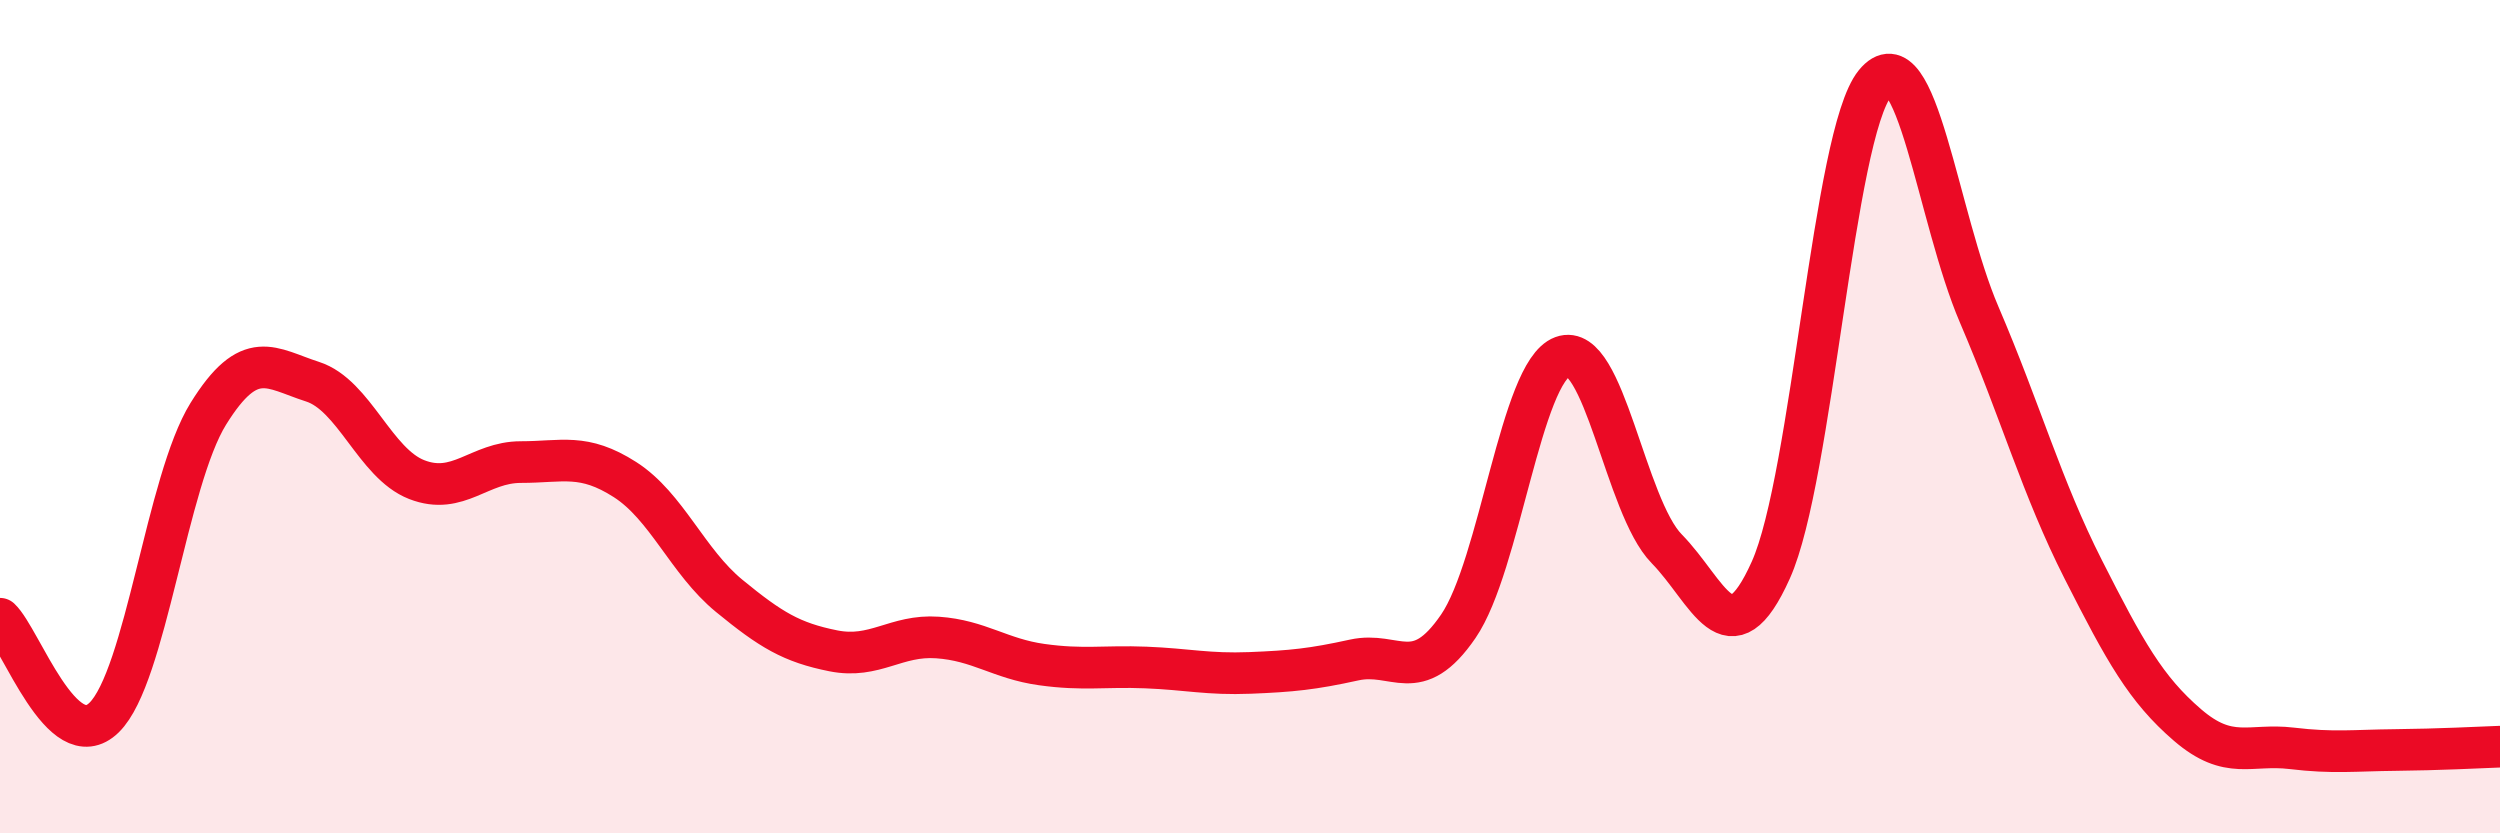
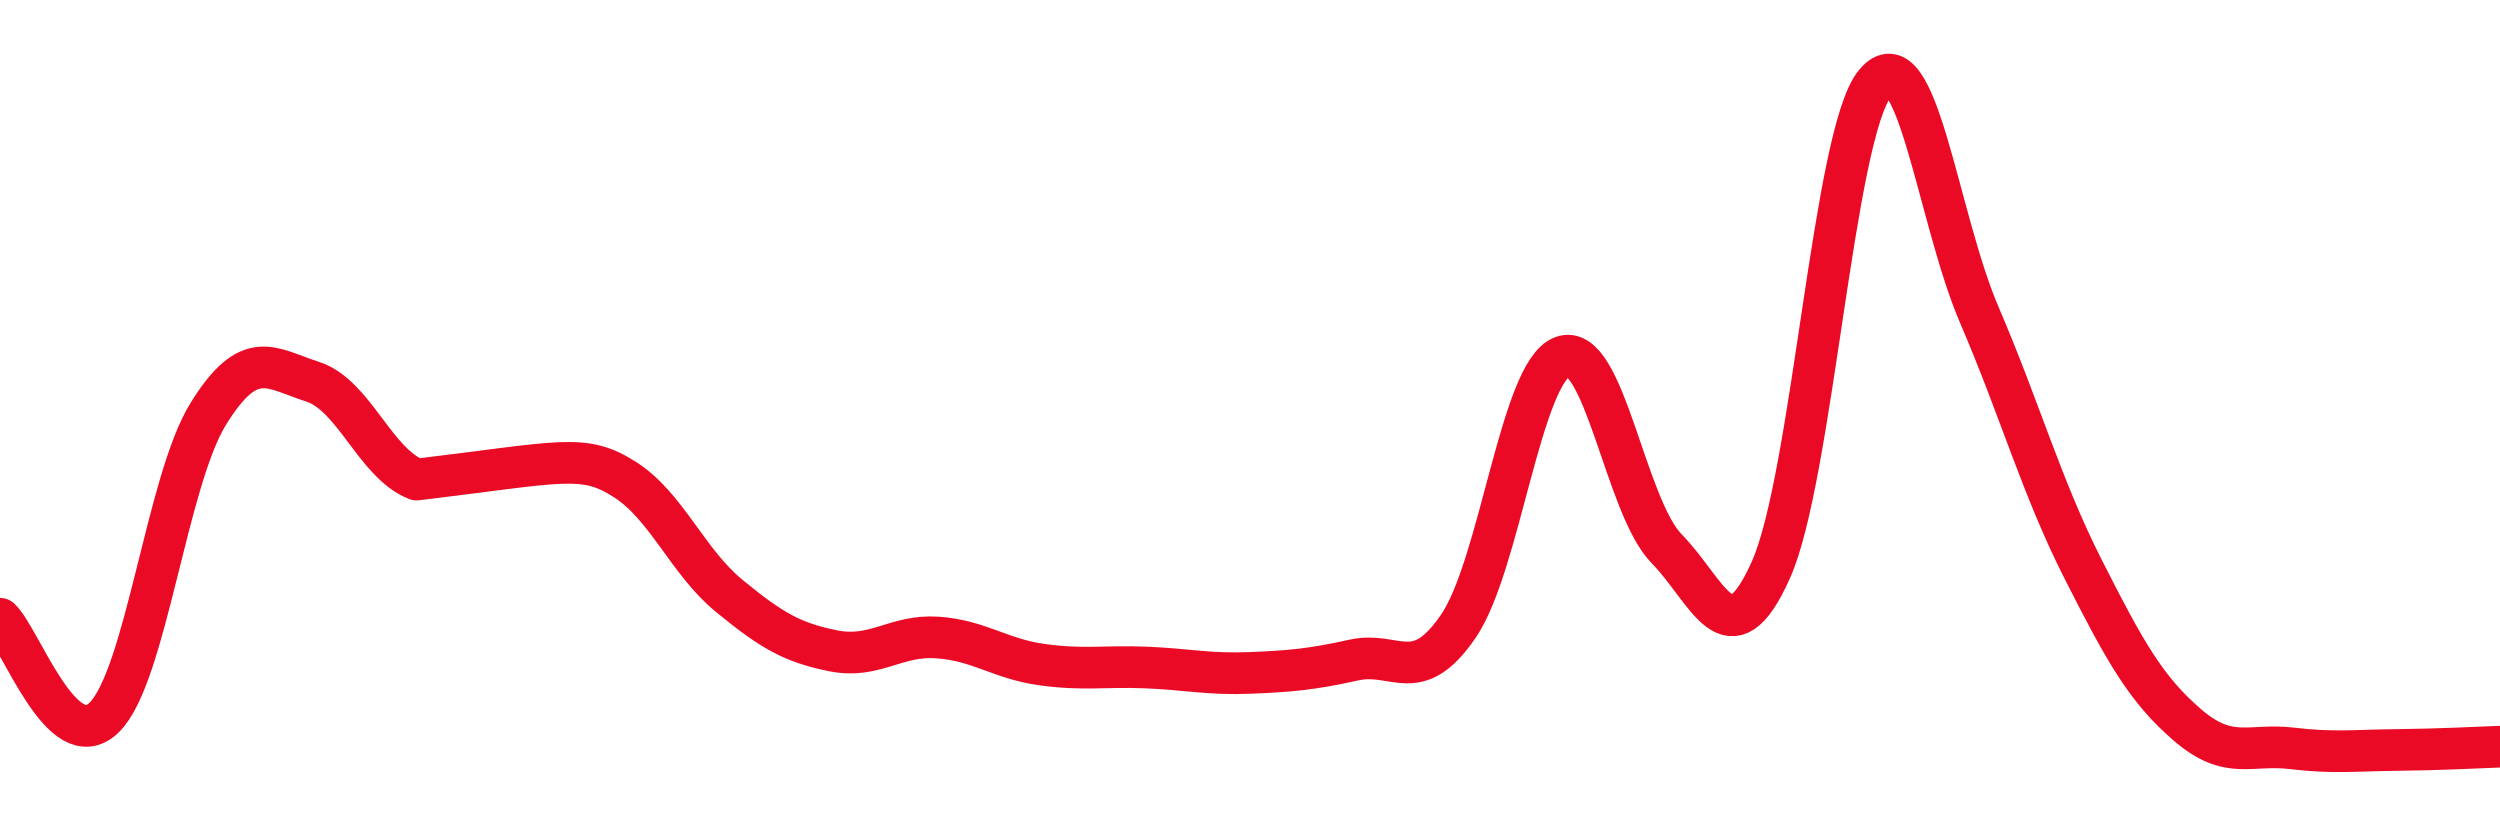
<svg xmlns="http://www.w3.org/2000/svg" width="60" height="20" viewBox="0 0 60 20">
-   <path d="M 0,14.85 C 0.5,15.32 1.5,18.2 2.5,17.22 C 3.5,16.24 4,11.54 5,9.93 C 6,8.32 6.5,8.84 7.5,9.16 C 8.5,9.48 9,11.12 10,11.51 C 11,11.9 11.5,11.09 12.5,11.09 C 13.5,11.09 14,10.87 15,11.51 C 16,12.15 16.5,13.48 17.5,14.3 C 18.5,15.12 19,15.42 20,15.62 C 21,15.82 21.5,15.23 22.5,15.3 C 23.5,15.37 24,15.81 25,15.95 C 26,16.09 26.5,15.98 27.5,16.02 C 28.5,16.06 29,16.19 30,16.15 C 31,16.11 31.5,16.06 32.5,15.84 C 33.5,15.62 34,16.49 35,15.03 C 36,13.57 36.5,8.93 37.5,8.56 C 38.5,8.19 39,12.15 40,13.17 C 41,14.19 41.5,15.91 42.5,13.68 C 43.5,11.45 44,3.23 45,2 C 46,0.77 46.5,5.22 47.5,7.55 C 48.5,9.88 49,11.7 50,13.67 C 51,15.64 51.5,16.54 52.5,17.4 C 53.5,18.26 54,17.84 55,17.96 C 56,18.08 56.5,18.01 57.5,18 C 58.5,17.99 59.5,17.94 60,17.92L60 20L0 20Z" fill="#EB0A25" opacity="0.1" stroke-linecap="round" stroke-linejoin="round" />
-   <path d="M 0,14.85 C 0.5,15.32 1.5,18.2 2.5,17.22 C 3.5,16.24 4,11.54 5,9.93 C 6,8.32 6.5,8.84 7.5,9.16 C 8.5,9.48 9,11.12 10,11.51 C 11,11.9 11.5,11.09 12.5,11.09 C 13.5,11.09 14,10.87 15,11.51 C 16,12.15 16.5,13.48 17.5,14.3 C 18.5,15.12 19,15.42 20,15.62 C 21,15.82 21.5,15.23 22.5,15.3 C 23.5,15.37 24,15.81 25,15.95 C 26,16.09 26.5,15.98 27.5,16.02 C 28.5,16.06 29,16.19 30,16.15 C 31,16.11 31.5,16.06 32.5,15.84 C 33.5,15.62 34,16.49 35,15.03 C 36,13.57 36.5,8.93 37.5,8.56 C 38.5,8.19 39,12.15 40,13.17 C 41,14.19 41.5,15.91 42.5,13.68 C 43.5,11.45 44,3.23 45,2 C 46,0.77 46.5,5.22 47.5,7.55 C 48.5,9.88 49,11.7 50,13.67 C 51,15.64 51.5,16.54 52.5,17.4 C 53.5,18.26 54,17.84 55,17.96 C 56,18.08 56.5,18.01 57.5,18 C 58.5,17.99 59.5,17.94 60,17.92" stroke="#EB0A25" stroke-width="1" fill="none" stroke-linecap="round" stroke-linejoin="round" />
+   <path d="M 0,14.85 C 0.5,15.32 1.5,18.2 2.5,17.22 C 3.5,16.24 4,11.54 5,9.93 C 6,8.32 6.5,8.84 7.5,9.16 C 8.5,9.48 9,11.12 10,11.51 C 13.5,11.09 14,10.87 15,11.51 C 16,12.15 16.5,13.48 17.5,14.3 C 18.5,15.12 19,15.42 20,15.62 C 21,15.82 21.5,15.23 22.5,15.3 C 23.5,15.37 24,15.81 25,15.95 C 26,16.09 26.5,15.98 27.5,16.02 C 28.5,16.06 29,16.19 30,16.15 C 31,16.11 31.5,16.06 32.5,15.84 C 33.5,15.62 34,16.49 35,15.03 C 36,13.57 36.5,8.93 37.5,8.56 C 38.5,8.19 39,12.15 40,13.17 C 41,14.19 41.5,15.91 42.5,13.68 C 43.5,11.45 44,3.23 45,2 C 46,0.77 46.5,5.22 47.5,7.55 C 48.5,9.88 49,11.7 50,13.67 C 51,15.64 51.5,16.54 52.5,17.4 C 53.5,18.26 54,17.84 55,17.96 C 56,18.08 56.5,18.01 57.5,18 C 58.5,17.99 59.5,17.94 60,17.92" stroke="#EB0A25" stroke-width="1" fill="none" stroke-linecap="round" stroke-linejoin="round" />
</svg>